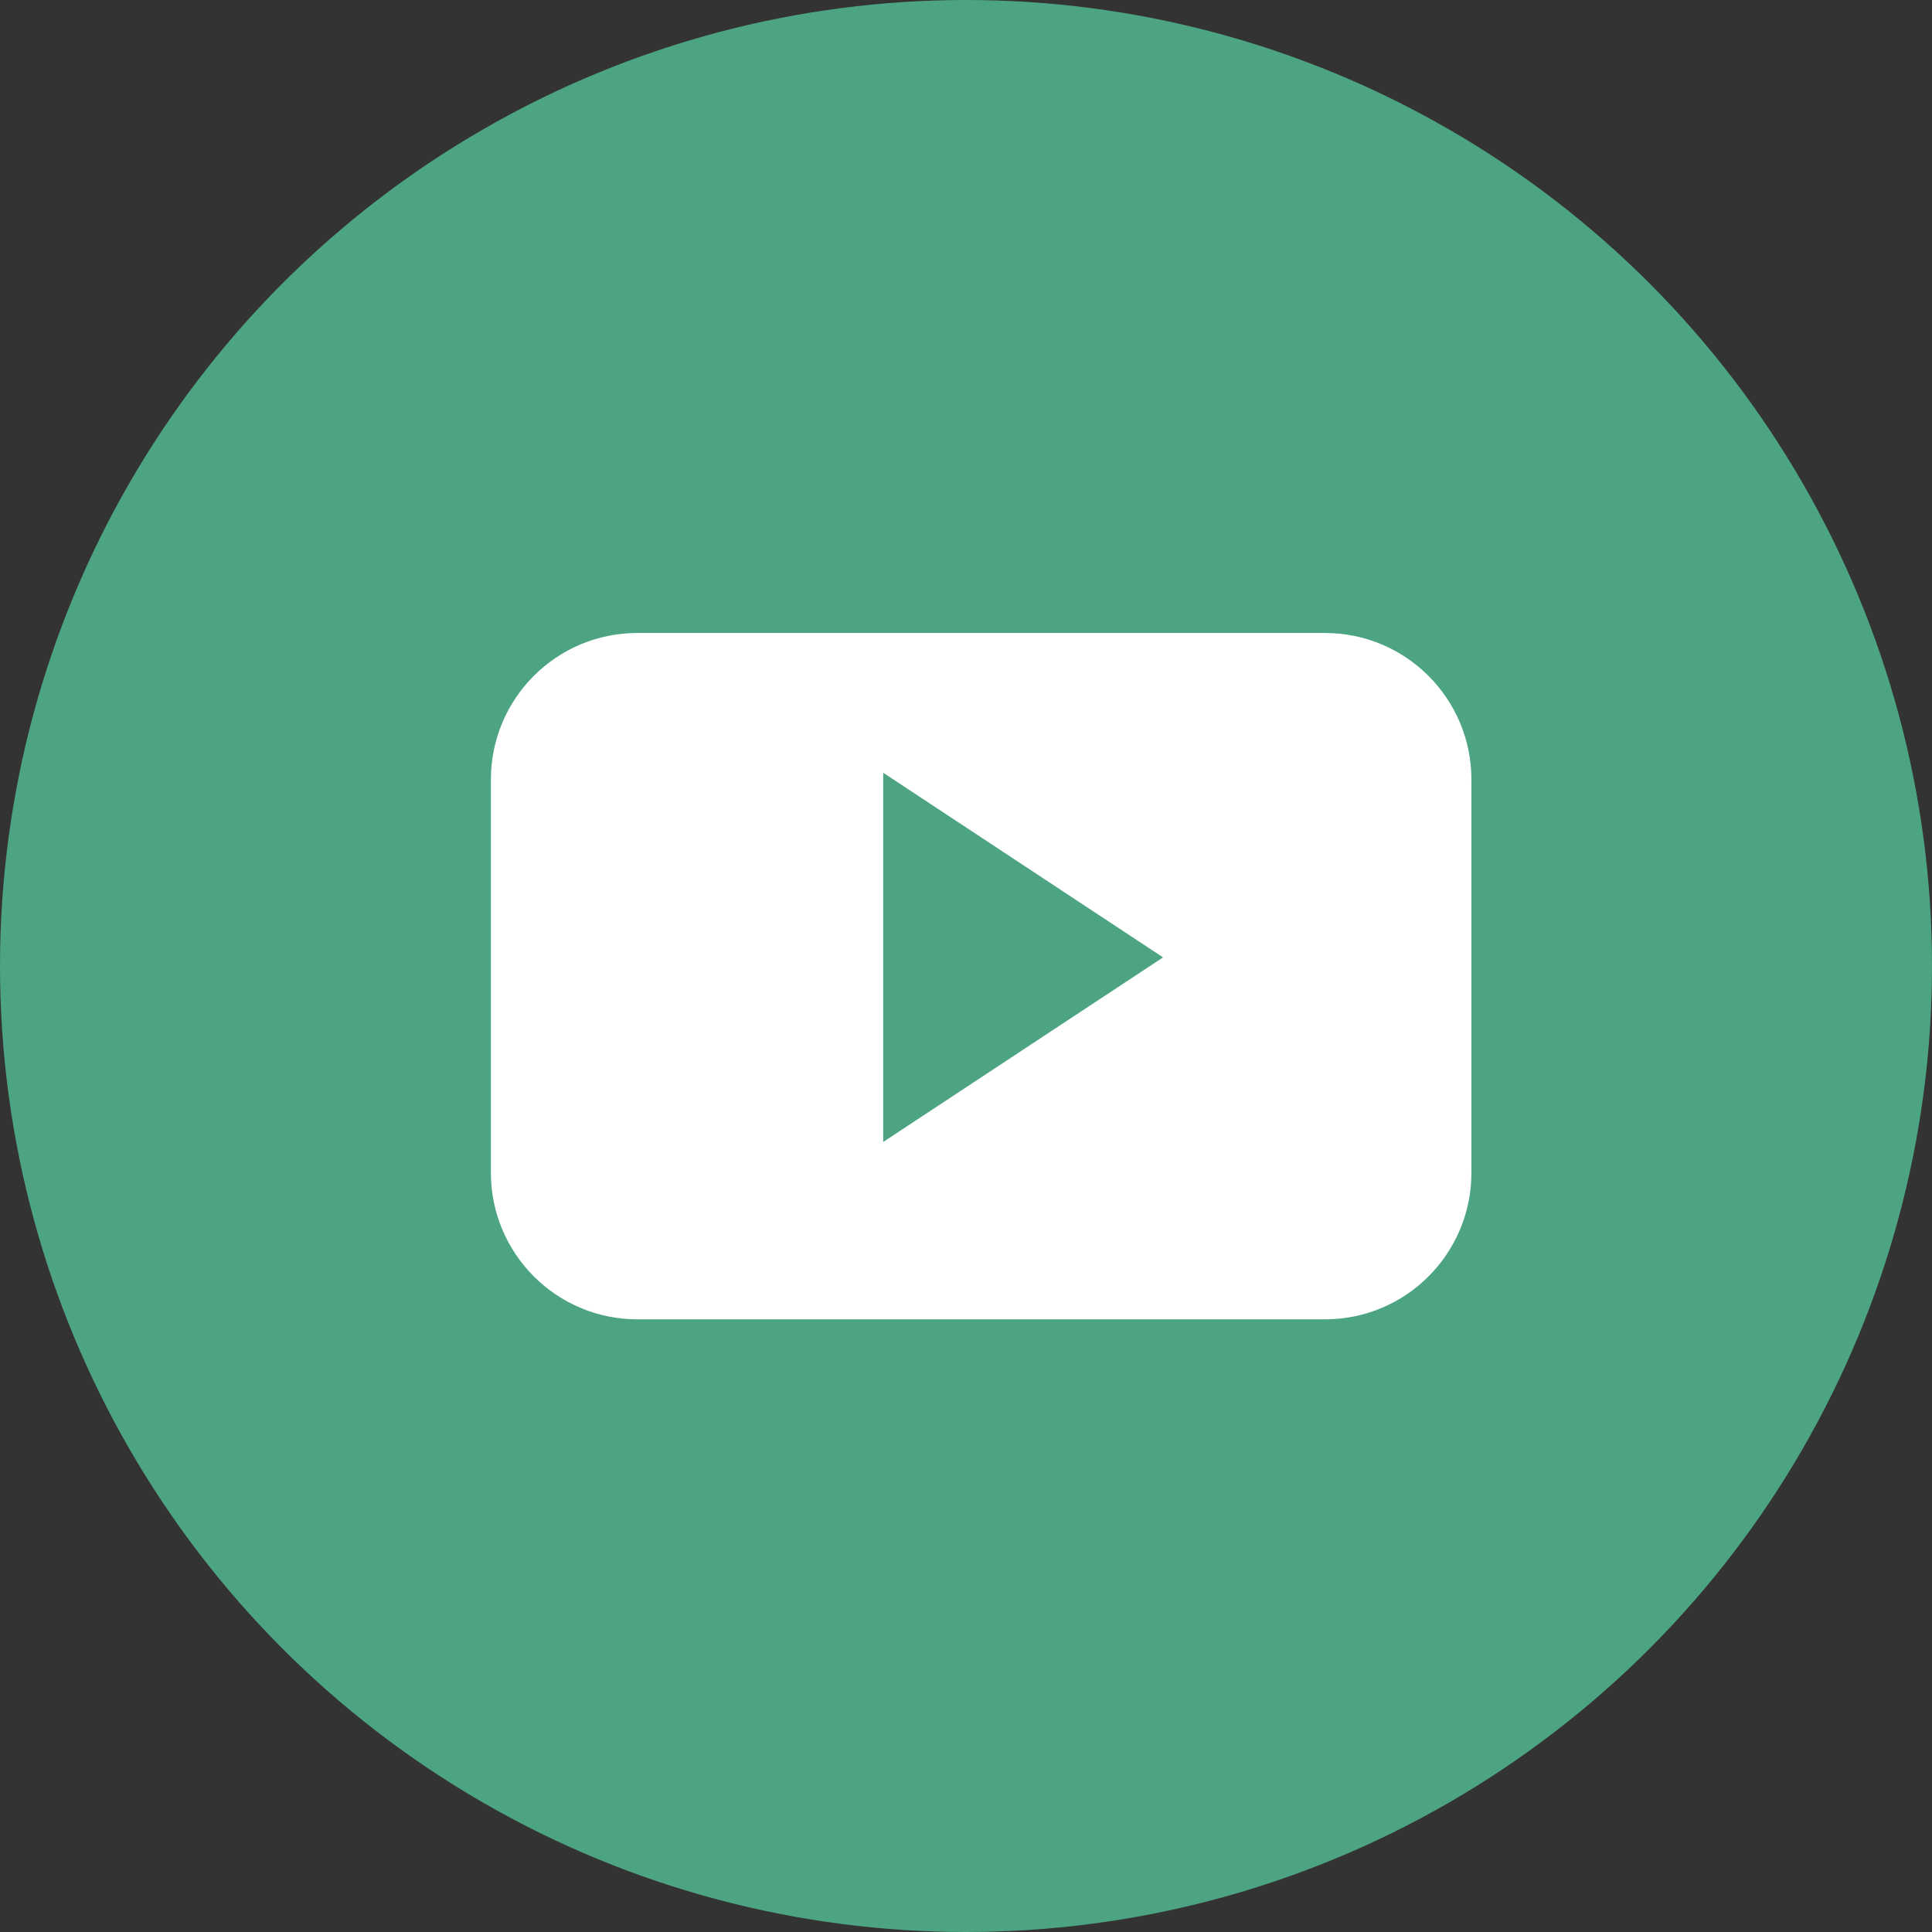
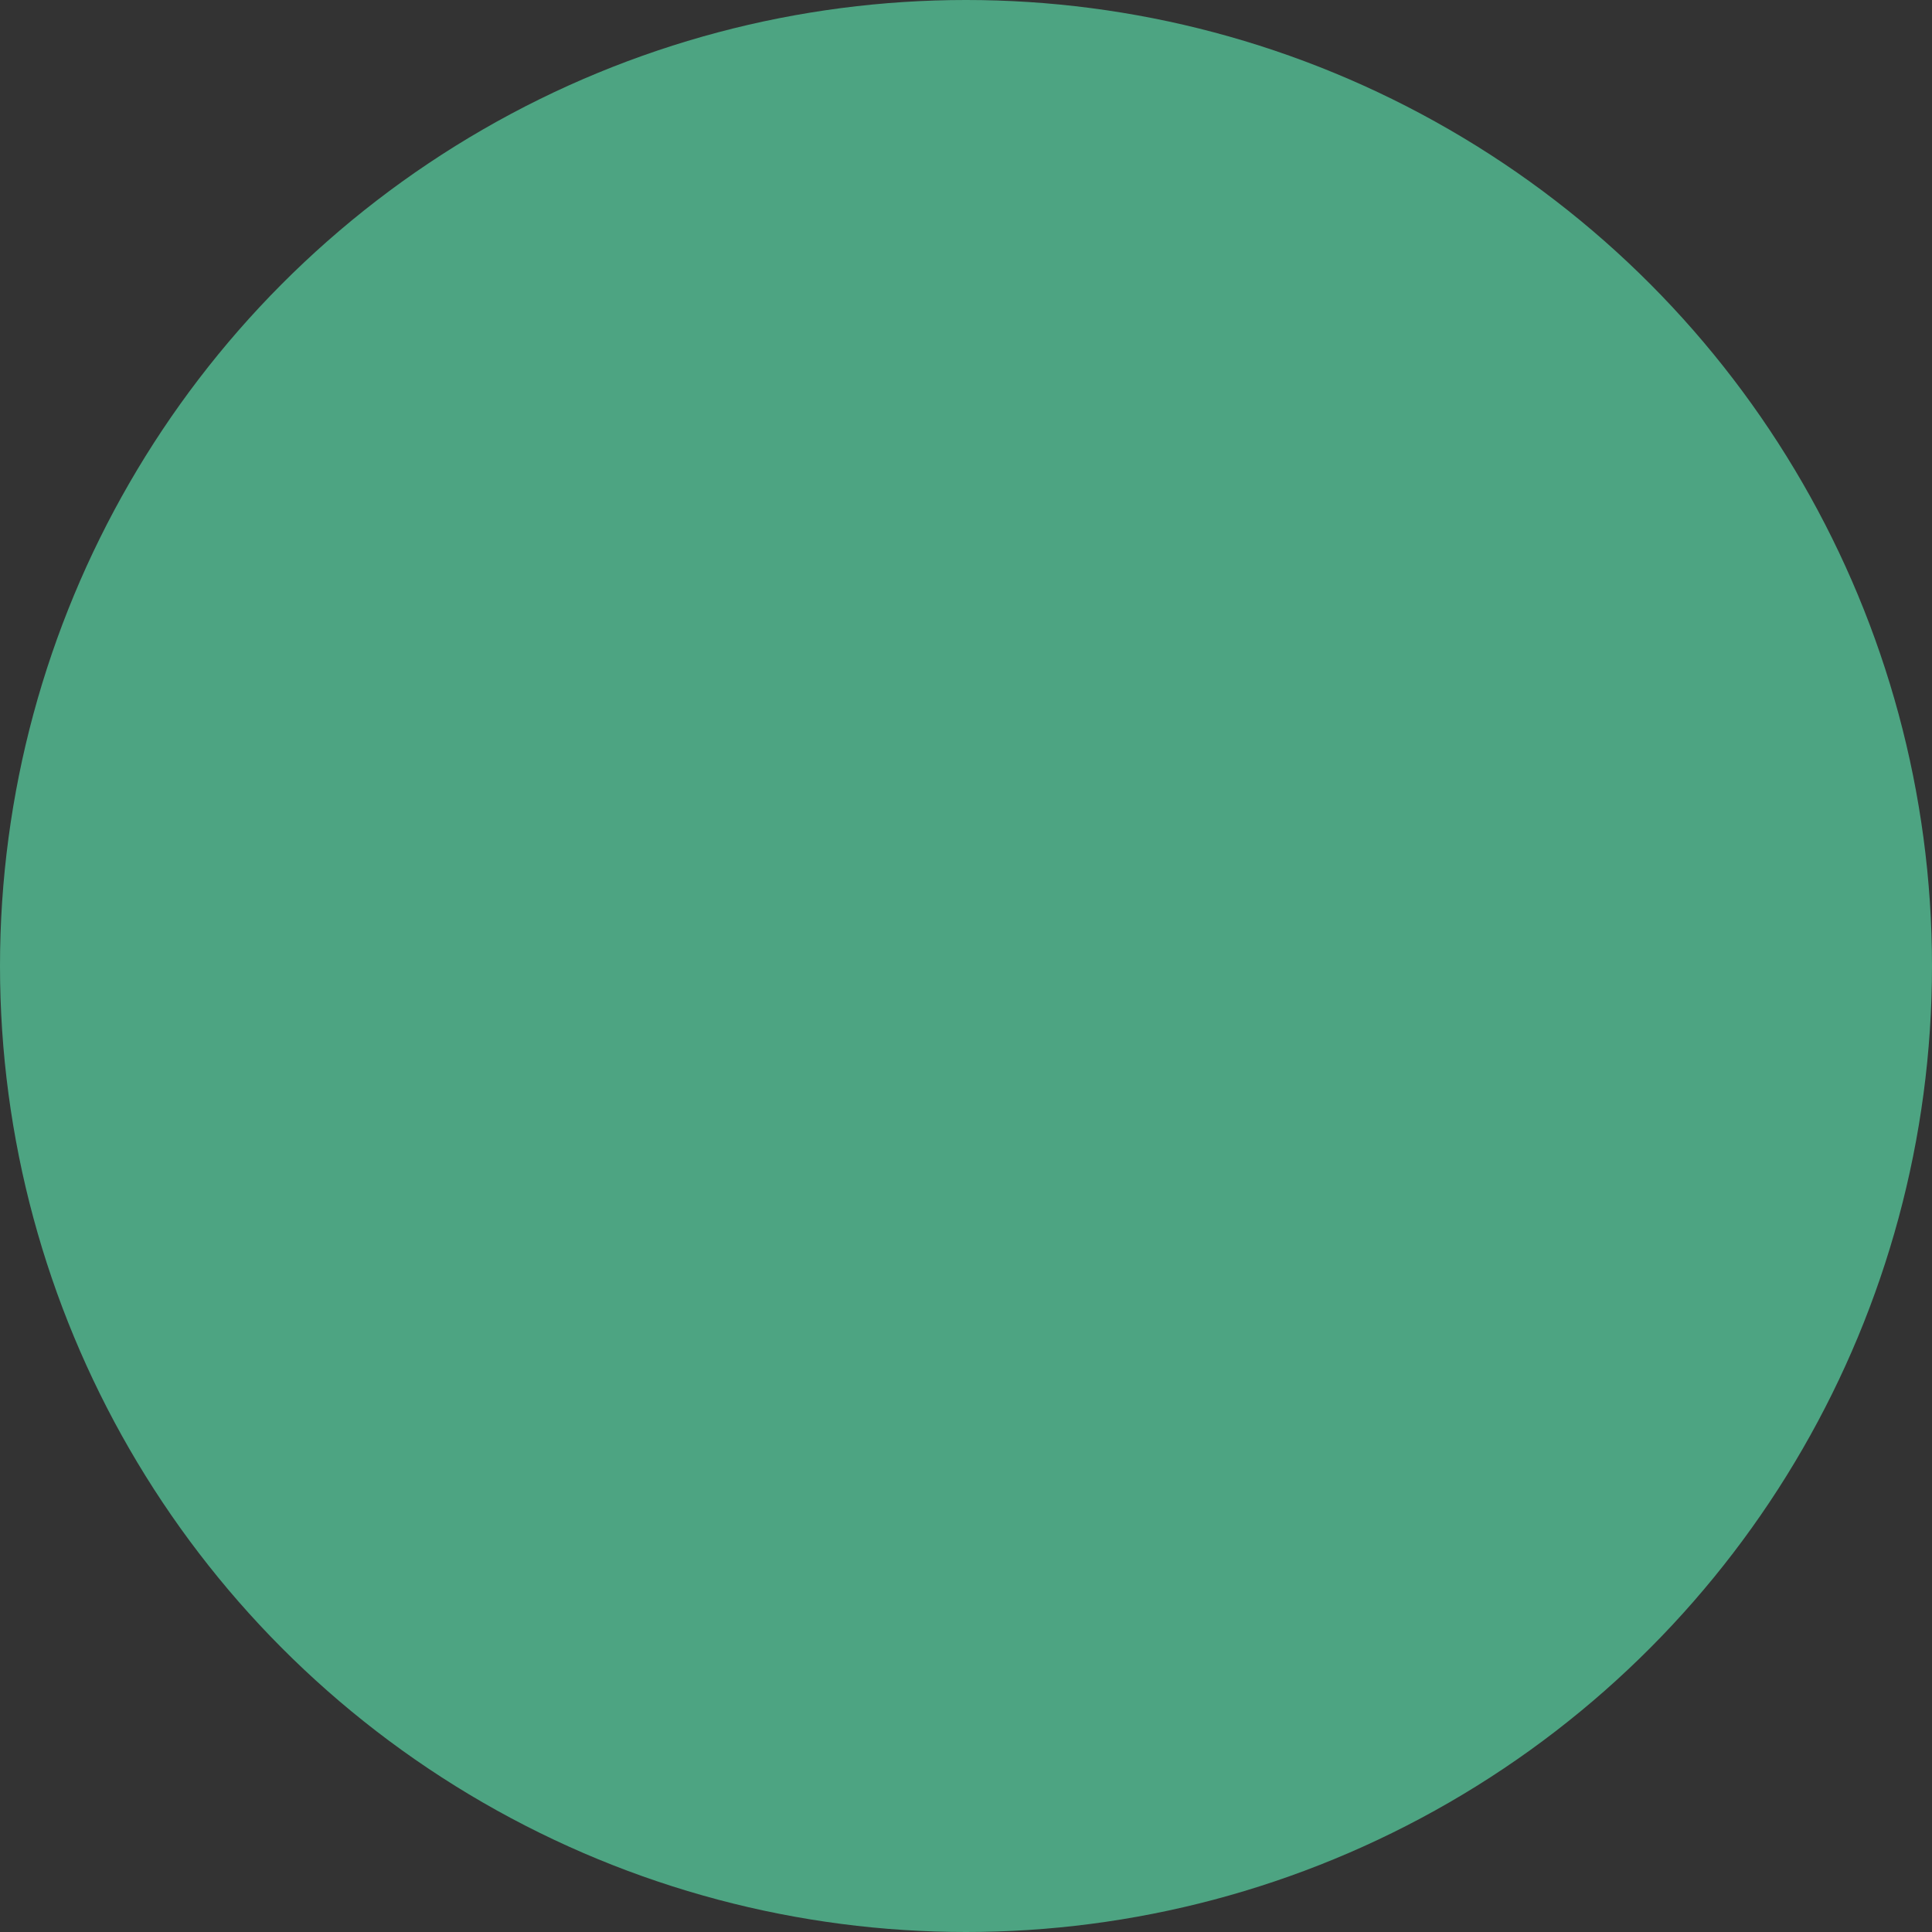
<svg xmlns="http://www.w3.org/2000/svg" version="1.1" id="Layer_1" x="0px" y="0px" width="35px" height="35px" viewBox="0 0 35 35" enable-background="new 0 0 35 35" xml:space="preserve">
  <rect x="0" y="0" width="35" height="35" fill="#333333" stroke="none" />
  <g>
    <circle fill="#4DA482" cx="17.5" cy="17.5" r="17.5" />
-     <path fill="#FFFFFF" d="M26.656,14.123c0-1.468-1.188-2.656-2.654-2.656H11.547c-1.467,0-2.654,1.188-2.654,2.656v7.122   c0,1.467,1.189,2.656,2.654,2.656h12.455c1.467,0,2.654-1.189,2.654-2.656V14.123L26.656,14.123z M16,20.688v-6.689l5.07,3.345   L16,20.688z" />
  </g>
</svg>